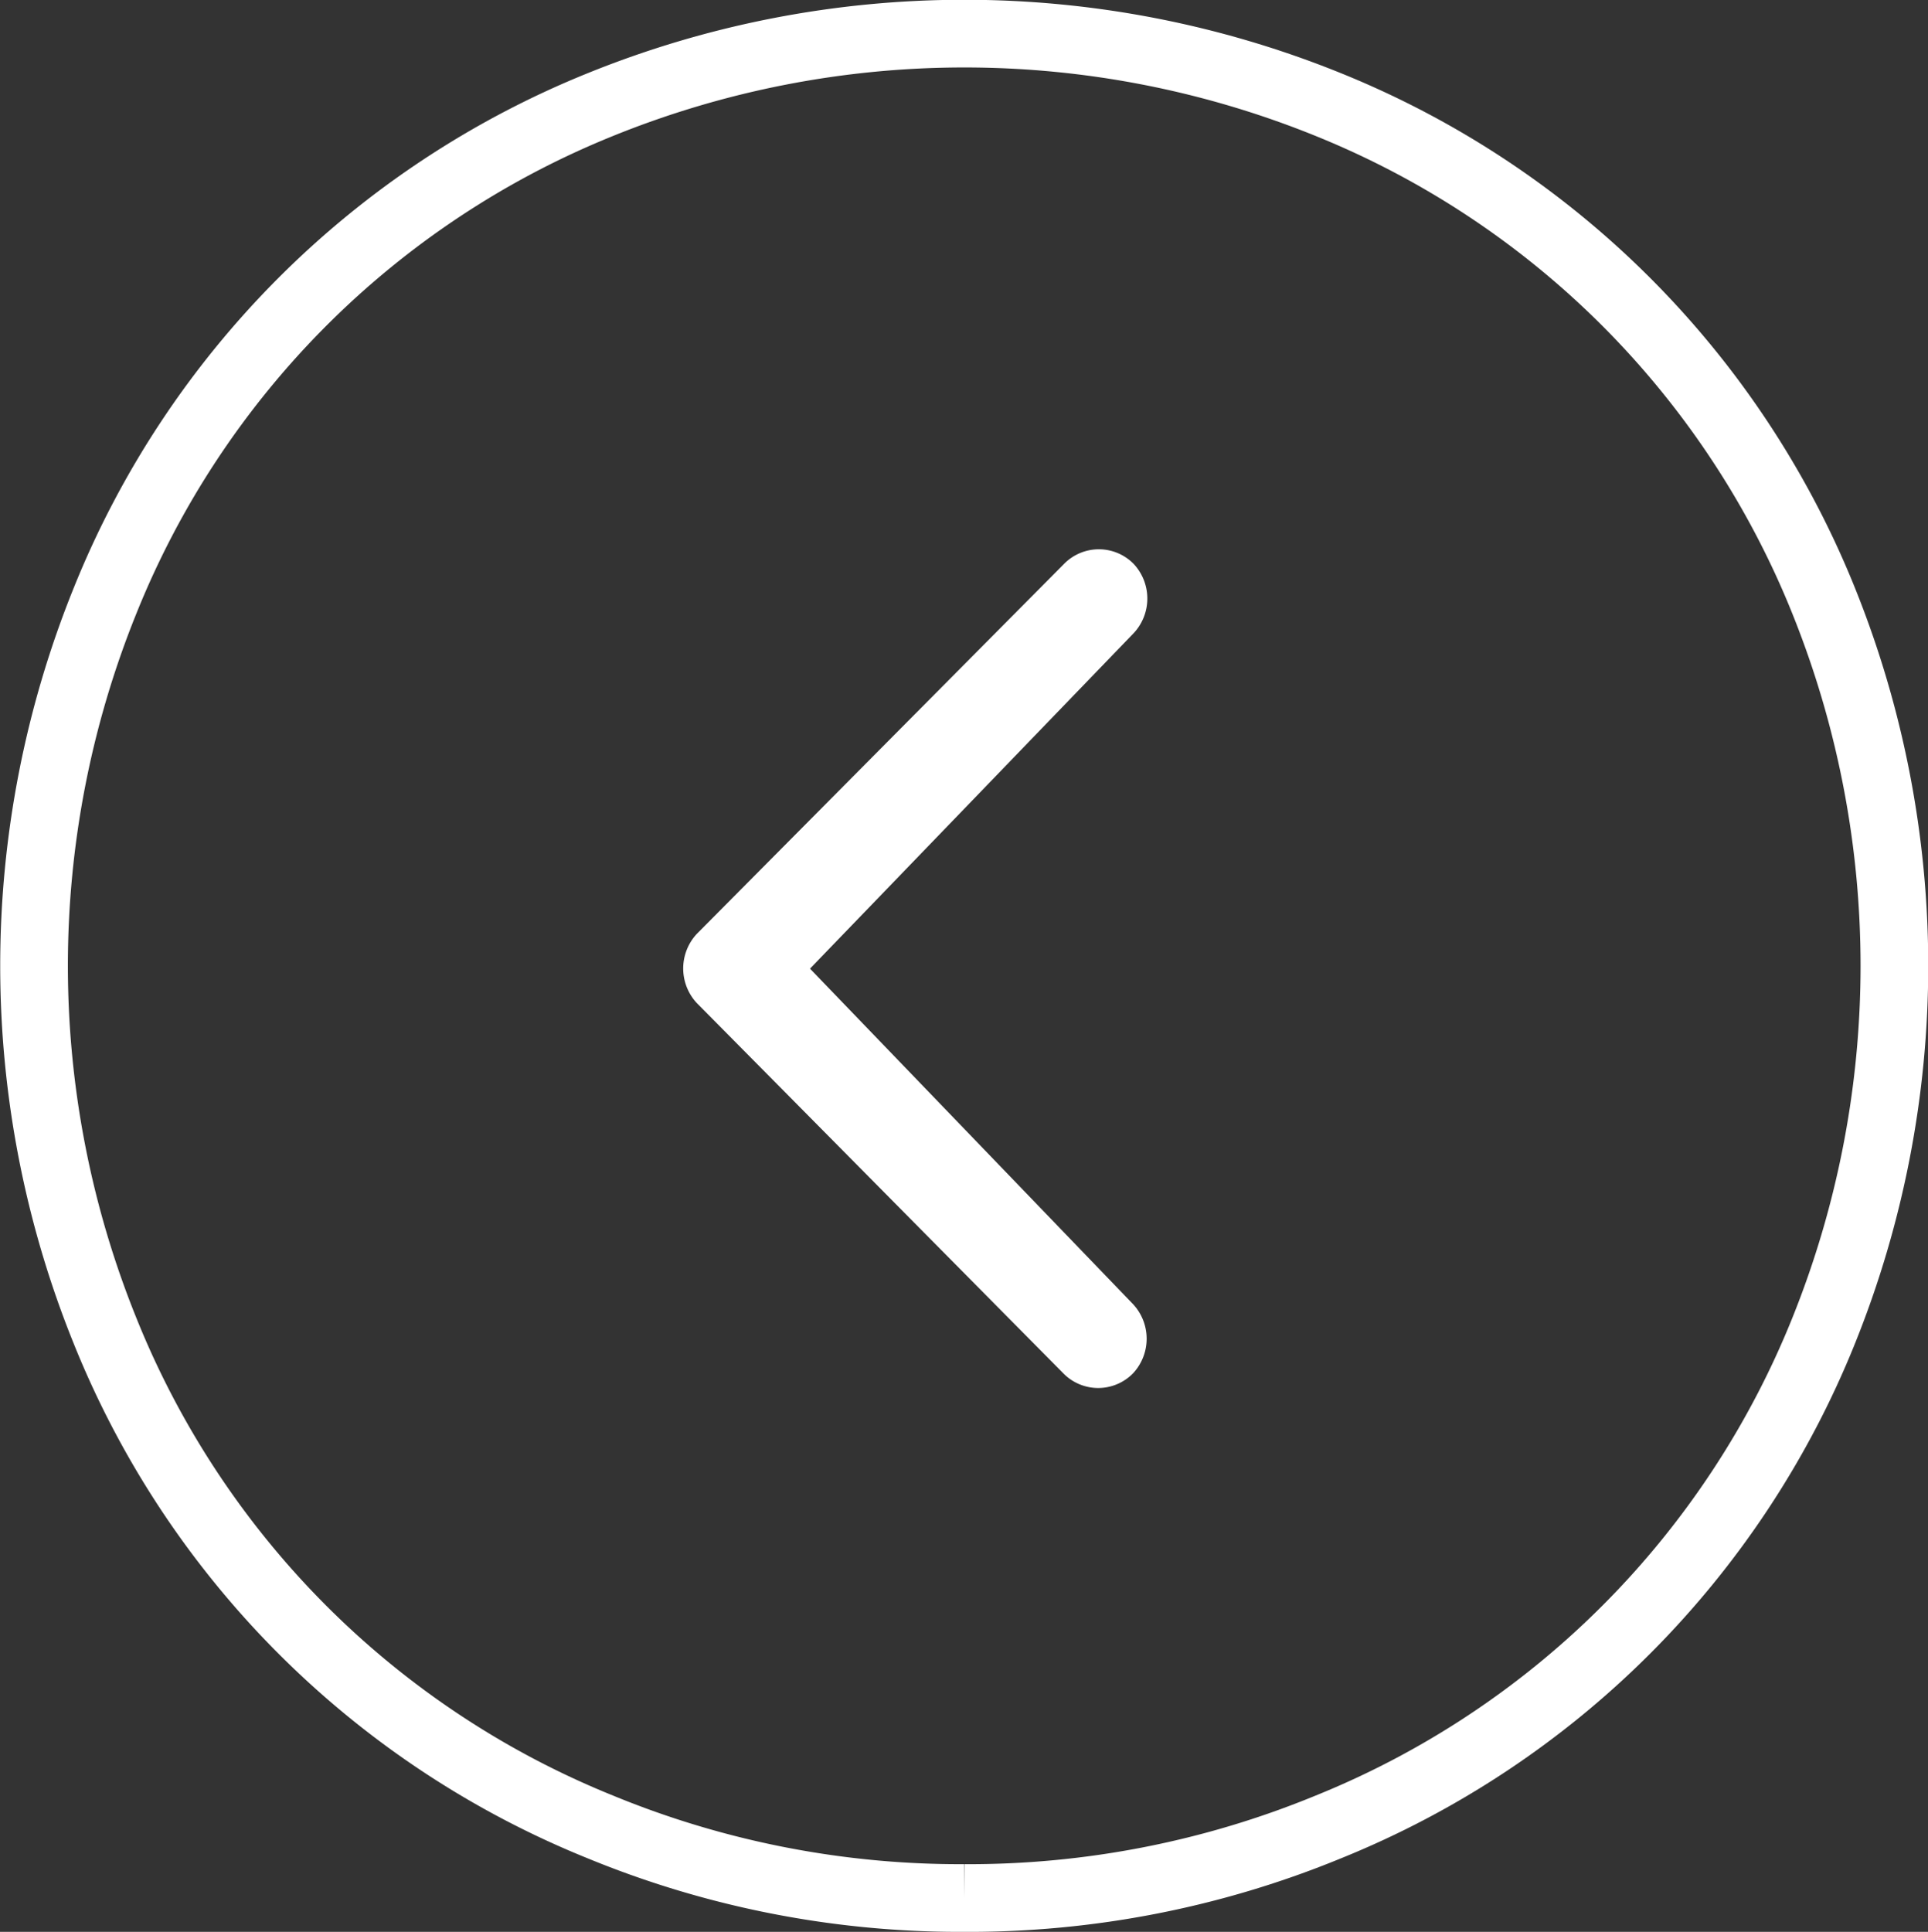
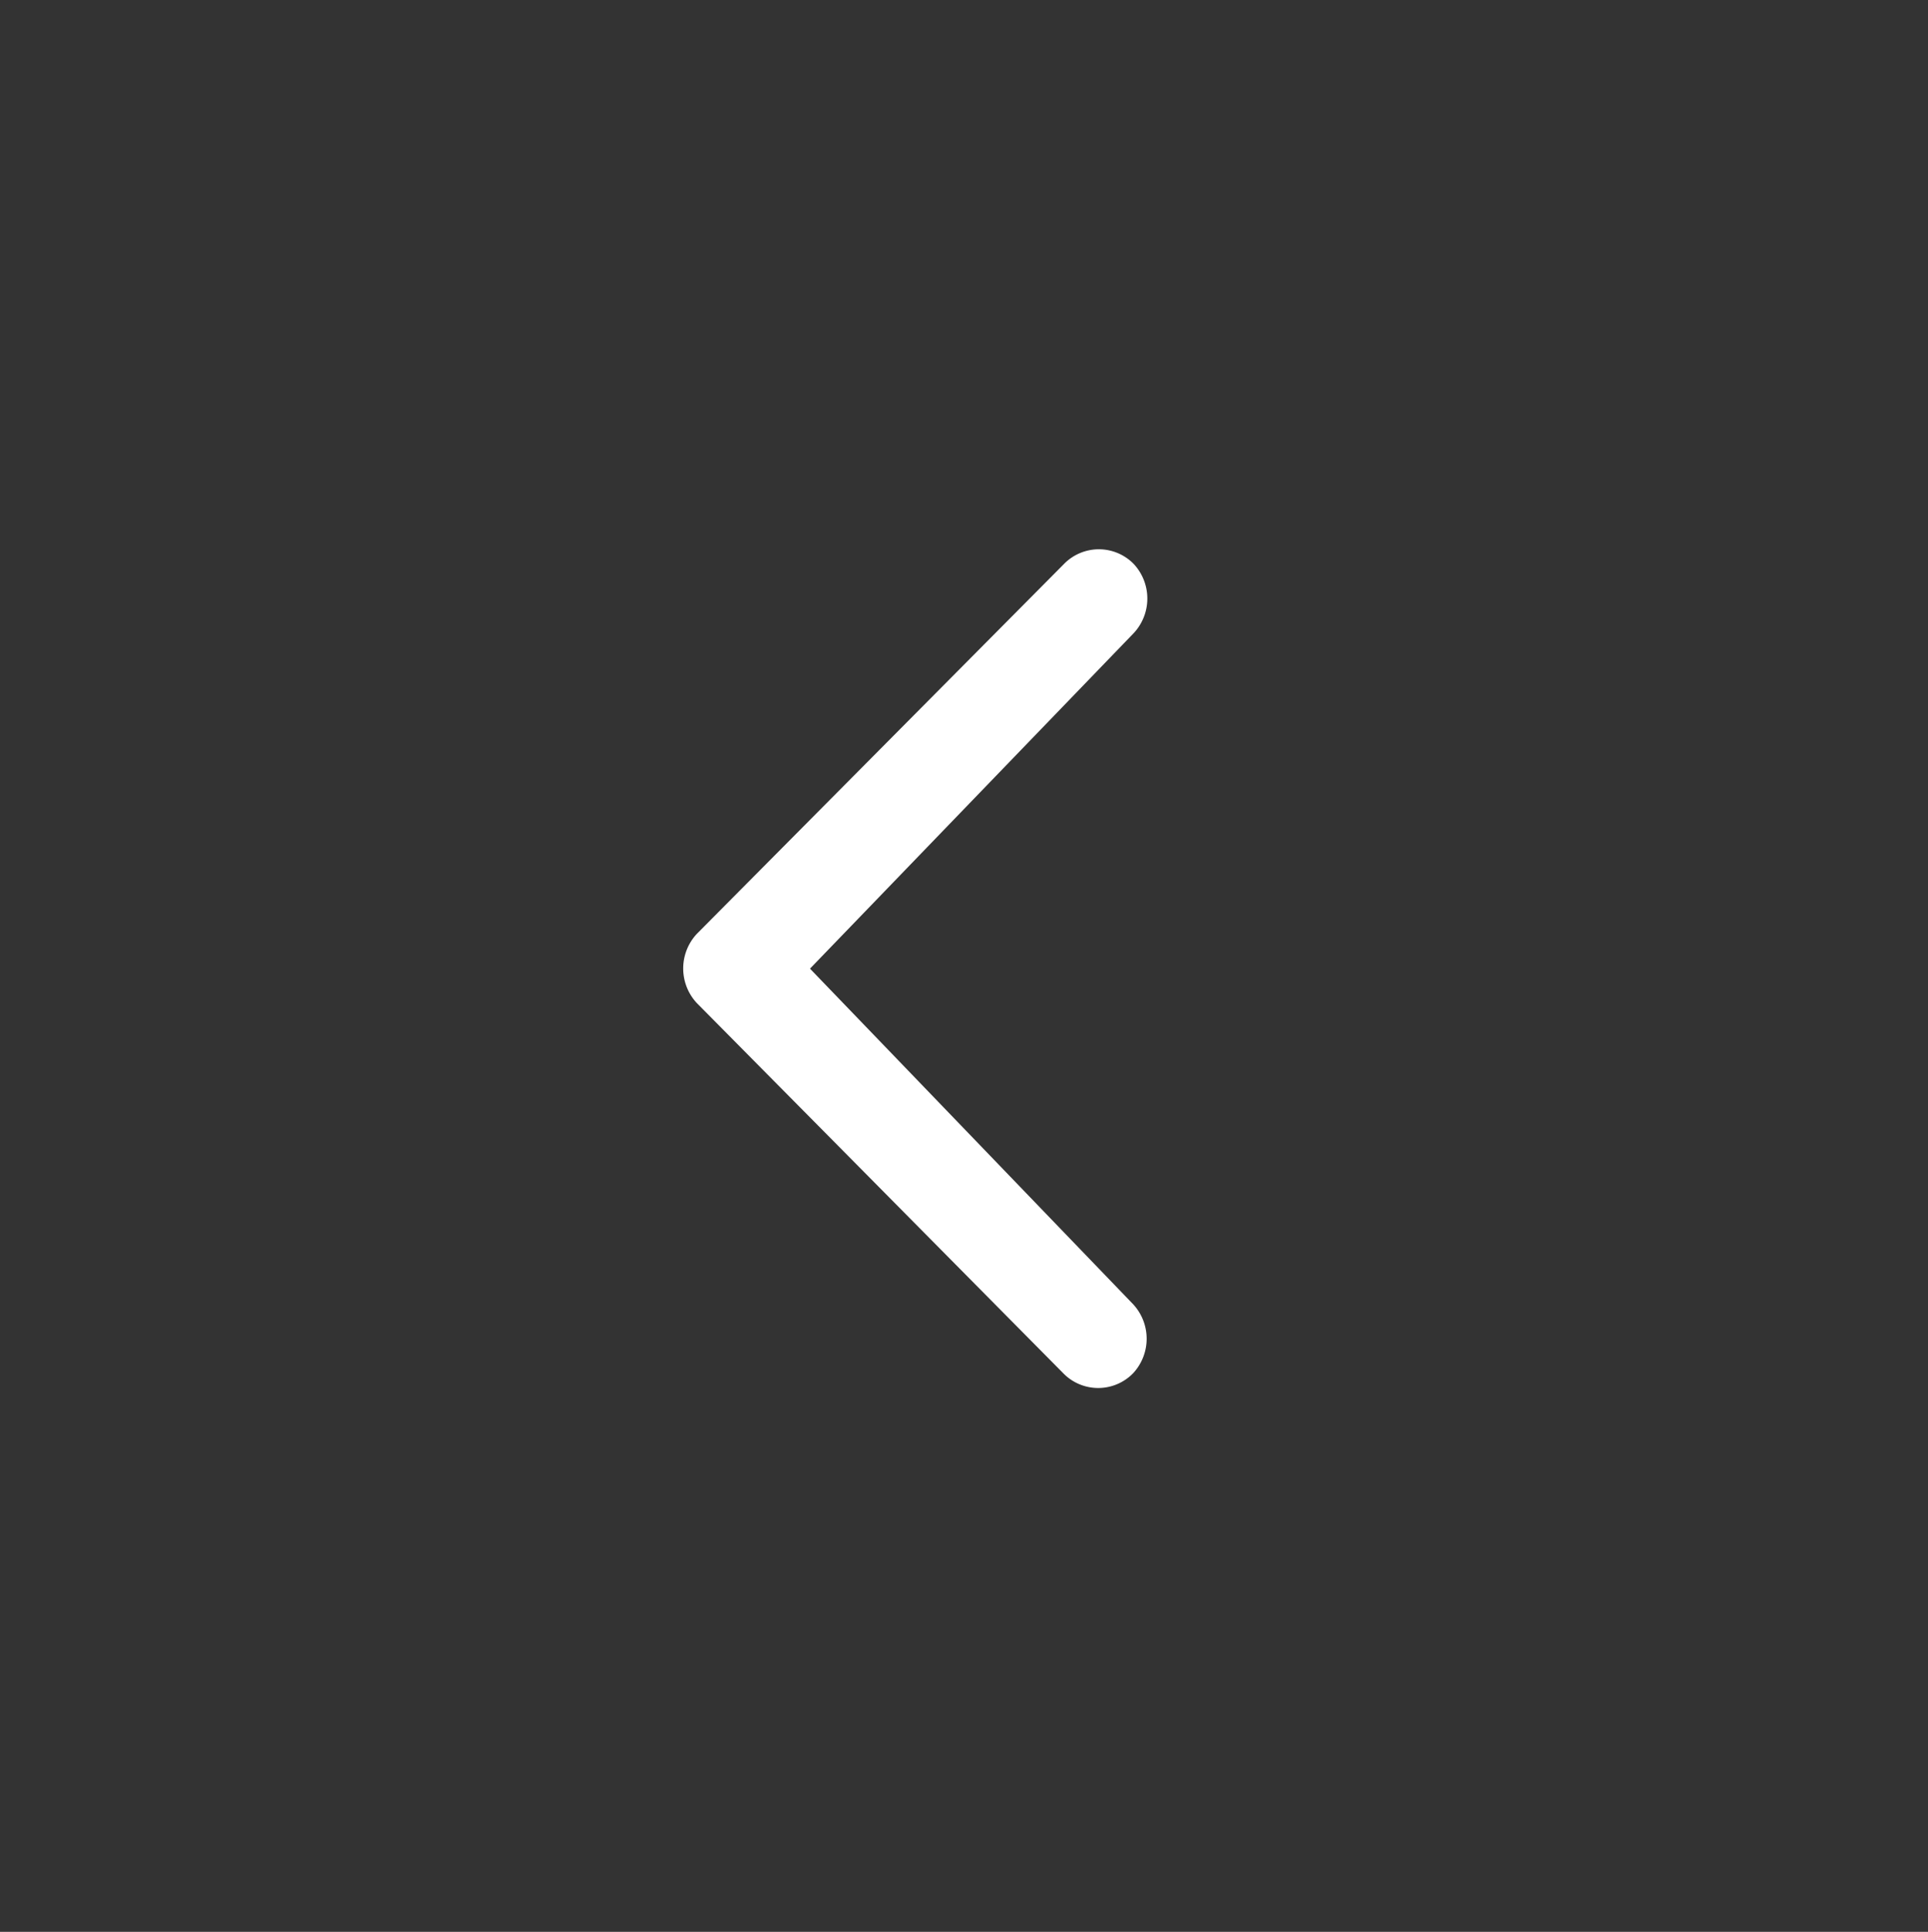
<svg xmlns="http://www.w3.org/2000/svg" id="HOMEPAGE" viewBox="0 0 56.97 57.08">
  <rect x="0" y="0" width="56.97" height="57.08" fill="#333333" stroke="none" />
  <defs>
    <style>.cls-1{fill:none;stroke-width:2px;}.cls-1,.cls-2{stroke:#fff;stroke-miterlimit:10;}.cls-2{fill:#fff;}</style>
  </defs>
  <title>left-slide-arrow</title>
  <g id="HOME_Content" data-name="HOME Content">
-     <path class="cls-1" d="M4068.35,1105.14a27.93,27.93,0,0,1-10.75-2.1,26.44,26.44,0,0,1-14.64-14.67,28.77,28.77,0,0,1,0-21.55,26.44,26.44,0,0,1,14.64-14.67,28.63,28.63,0,0,1,21.51,0,26.46,26.46,0,0,1,14.64,14.67,28.86,28.86,0,0,1,0,21.55,26.46,26.46,0,0,1-14.64,14.67,27.94,27.94,0,0,1-10.76,2.1" transform="translate(-4039.86 -1049.06)" />
    <path class="cls-2" d="M4073,1067.42a1,1,0,0,0,0-1.35,0.94,0.94,0,0,0-1.34,0L4060.81,1077a1,1,0,0,0,0,1.35l10.83,10.94a0.94,0.94,0,0,0,1.34,0,1,1,0,0,0,0-1.35l-9.88-10.26Z" transform="translate(-4039.86 -1049.06)" />
  </g>
</svg>